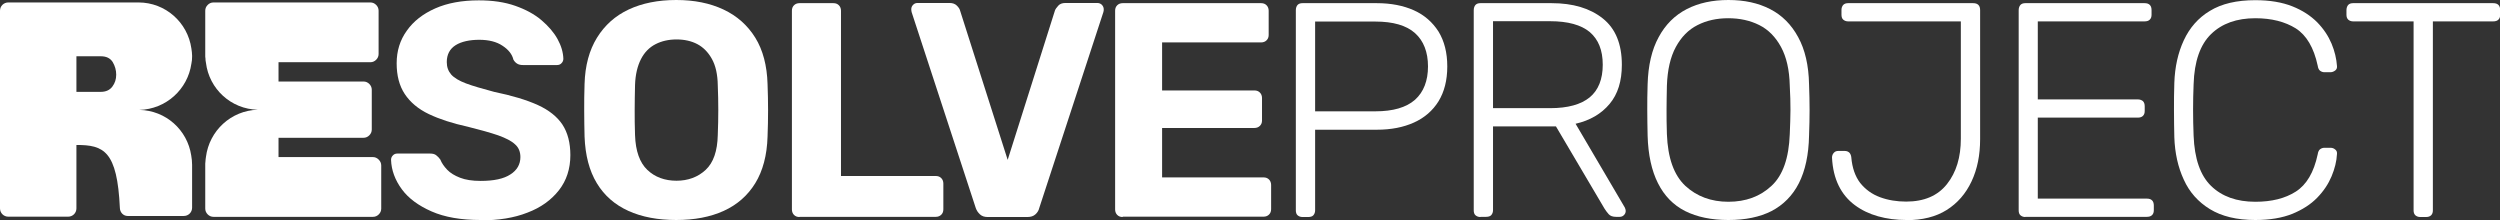
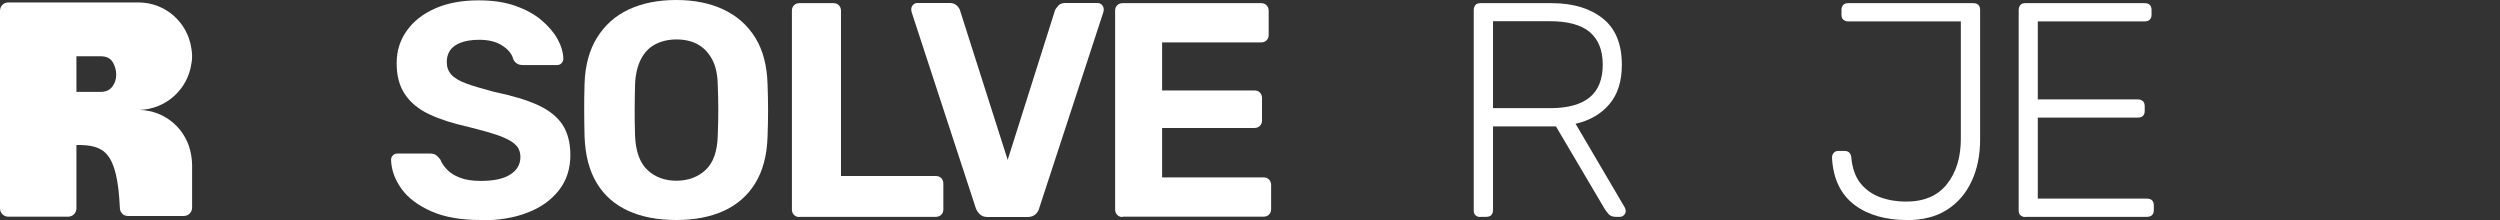
<svg xmlns="http://www.w3.org/2000/svg" width="250" height="22" viewBox="0 0 250 22" fill="none">
  <rect x="0" y="0" width="250" height="22" fill="#333333" stroke="none" />
  <g clip-path="url(#clip0_1_3)">
    <path d="M19.21 16.478C19.21 16.163 19.175 15.847 19.123 15.549C18.737 12.99 16.581 11.044 13.935 10.991C16.599 10.921 18.772 8.94 19.14 6.363C19.193 6.135 19.21 5.89 19.21 5.645V5.575C19.21 5.329 19.175 5.101 19.14 4.856C18.772 2.244 16.546 0.245 13.847 0.245H12.655C12.655 0.245 12.638 0.245 12.62 0.245H0.824C0.368 0.245 0 0.614 0 1.069V20.843C0 21.299 0.368 21.667 0.824 21.667H6.818C7.274 21.667 7.642 21.299 7.642 20.843V14.497C10.359 14.497 11.726 15.058 11.989 20.826C12.007 21.246 12.34 21.597 12.76 21.597H18.387C18.843 21.597 19.21 21.229 19.21 20.773V16.496V16.478ZM7.642 5.627H10.079C10.639 5.627 11.025 5.82 11.27 6.206C11.498 6.591 11.621 7.012 11.621 7.468C11.621 7.924 11.498 8.309 11.235 8.66C10.972 9.01 10.587 9.186 10.079 9.186H7.642V5.645V5.627Z" fill="white" />
-     <path d="M37.86 15.952C37.703 15.794 37.51 15.707 37.282 15.707H27.852V13.778H36.353C36.581 13.778 36.773 13.691 36.931 13.533C37.089 13.375 37.177 13.182 37.177 12.955V8.975C37.177 8.747 37.089 8.555 36.931 8.397C36.773 8.239 36.581 8.151 36.353 8.151H27.852V6.223H37.036C37.264 6.223 37.457 6.135 37.615 5.978C37.773 5.82 37.86 5.627 37.86 5.399V1.069C37.86 0.841 37.773 0.649 37.615 0.491C37.457 0.333 37.264 0.245 37.036 0.245H25.889C25.889 0.245 25.854 0.245 25.836 0.245H21.349C21.121 0.245 20.928 0.333 20.77 0.491C20.613 0.649 20.525 0.841 20.525 1.069V5.469C20.525 5.469 20.525 5.522 20.525 5.557C20.525 5.575 20.525 5.592 20.525 5.61C20.525 5.68 20.525 5.732 20.543 5.802C20.543 5.96 20.56 6.118 20.595 6.276C20.911 8.888 23.102 10.921 25.784 10.974C23.102 11.044 20.928 13.077 20.595 15.689C20.56 15.847 20.56 16.005 20.543 16.163C20.543 16.233 20.525 16.285 20.525 16.355C20.525 16.355 20.525 16.443 20.525 16.496V20.861C20.525 21.088 20.613 21.281 20.77 21.439C20.928 21.597 21.121 21.684 21.349 21.684H37.299C37.527 21.684 37.72 21.597 37.878 21.439C38.035 21.281 38.123 21.088 38.123 20.861V16.548C38.123 16.32 38.035 16.128 37.878 15.97L37.86 15.952Z" fill="white" />
    <path d="M48.061 22C46.098 22 44.468 21.72 43.154 21.141C41.839 20.563 40.84 19.826 40.174 18.915C39.508 18.003 39.14 17.021 39.105 15.987C39.105 15.829 39.157 15.672 39.28 15.549C39.403 15.409 39.56 15.356 39.736 15.356H43.013C43.276 15.356 43.487 15.409 43.627 15.531C43.767 15.637 43.907 15.777 44.03 15.952C44.17 16.303 44.398 16.636 44.714 16.969C45.029 17.302 45.467 17.565 46.011 17.775C46.554 17.986 47.238 18.091 48.061 18.091C49.394 18.091 50.375 17.881 51.041 17.442C51.707 17.021 52.04 16.425 52.04 15.707C52.04 15.181 51.865 14.743 51.497 14.427C51.146 14.094 50.585 13.813 49.814 13.533C49.043 13.27 48.044 12.99 46.782 12.674C45.257 12.341 43.96 11.92 42.891 11.412C41.822 10.904 41.015 10.22 40.472 9.396C39.928 8.572 39.666 7.555 39.666 6.328C39.666 5.101 39.999 4.014 40.682 3.068C41.348 2.121 42.295 1.385 43.522 0.841C44.749 0.298 46.203 0.035 47.886 0.035C49.253 0.035 50.463 0.21 51.514 0.578C52.566 0.947 53.443 1.42 54.144 2.016C54.845 2.612 55.388 3.243 55.756 3.909C56.124 4.575 56.317 5.241 56.335 5.873C56.335 6.03 56.282 6.188 56.159 6.311C56.037 6.451 55.879 6.504 55.704 6.504H52.286C52.075 6.504 51.9 6.469 51.742 6.381C51.584 6.293 51.444 6.153 51.339 5.96C51.216 5.434 50.848 4.961 50.252 4.575C49.657 4.172 48.868 3.979 47.921 3.979C46.975 3.979 46.133 4.155 45.555 4.523C44.977 4.891 44.678 5.452 44.678 6.206C44.678 6.696 44.819 7.1 45.117 7.45C45.415 7.783 45.906 8.081 46.607 8.344C47.308 8.607 48.237 8.87 49.411 9.186C51.199 9.554 52.654 9.992 53.776 10.5C54.897 11.009 55.721 11.675 56.247 12.464C56.773 13.27 57.036 14.287 57.036 15.514C57.036 16.881 56.65 18.056 55.896 19.02C55.125 20.002 54.091 20.755 52.741 21.264C51.409 21.79 49.849 22.035 48.079 22.035L48.061 22Z" fill="white" />
    <path d="M67.64 22C65.782 22 64.187 21.702 62.837 21.088C61.488 20.475 60.436 19.563 59.682 18.319C58.929 17.074 58.526 15.531 58.456 13.656C58.438 12.779 58.42 11.903 58.42 11.044C58.42 10.185 58.42 9.291 58.456 8.397C58.508 6.556 58.929 5.014 59.7 3.769C60.471 2.524 61.523 1.578 62.873 0.947C64.222 0.316 65.817 0 67.623 0C69.428 0 70.988 0.316 72.338 0.947C73.687 1.578 74.756 2.524 75.528 3.769C76.299 5.014 76.702 6.574 76.755 8.397C76.79 9.291 76.807 10.167 76.807 11.044C76.807 11.92 76.79 12.779 76.755 13.656C76.702 15.531 76.281 17.092 75.528 18.319C74.774 19.546 73.722 20.475 72.373 21.088C71.023 21.702 69.445 22 67.605 22H67.64ZM67.64 18.073C68.814 18.073 69.796 17.705 70.567 16.986C71.338 16.268 71.742 15.111 71.777 13.515C71.812 12.621 71.829 11.78 71.829 10.991C71.829 10.202 71.812 9.378 71.777 8.502C71.759 7.45 71.566 6.574 71.198 5.908C70.83 5.241 70.339 4.733 69.743 4.418C69.147 4.102 68.446 3.944 67.658 3.944C66.869 3.944 66.168 4.102 65.554 4.418C64.941 4.733 64.45 5.224 64.099 5.908C63.749 6.591 63.538 7.45 63.504 8.502C63.486 9.378 63.468 10.202 63.468 10.991C63.468 11.78 63.468 12.621 63.504 13.515C63.556 15.111 63.977 16.268 64.73 16.986C65.484 17.705 66.466 18.073 67.658 18.073H67.64Z" fill="white" />
    <path d="M79.945 21.702C79.717 21.702 79.541 21.632 79.401 21.492C79.261 21.351 79.191 21.159 79.191 20.948V1.069C79.191 0.841 79.261 0.666 79.401 0.526C79.541 0.386 79.734 0.316 79.945 0.316H83.345C83.573 0.316 83.748 0.386 83.888 0.526C84.029 0.666 84.099 0.859 84.099 1.069V17.6H93.581C93.809 17.6 93.984 17.67 94.125 17.81C94.265 17.951 94.335 18.143 94.335 18.354V20.931C94.335 21.159 94.265 21.334 94.125 21.474C93.984 21.614 93.792 21.684 93.581 21.684H79.945V21.702Z" fill="white" />
    <path d="M98.769 21.702C98.436 21.702 98.191 21.614 97.998 21.439C97.805 21.264 97.665 21.053 97.578 20.808L91.162 1.21C91.145 1.104 91.127 1.017 91.127 0.929C91.127 0.771 91.18 0.614 91.303 0.491C91.425 0.351 91.583 0.298 91.758 0.298H94.966C95.264 0.298 95.509 0.386 95.685 0.561C95.86 0.736 95.965 0.894 96 1.034L100.768 15.987L105.5 1.034C105.553 0.894 105.676 0.736 105.833 0.561C105.991 0.386 106.236 0.298 106.534 0.298H109.742C109.917 0.298 110.075 0.368 110.198 0.491C110.32 0.631 110.373 0.771 110.373 0.929C110.373 1.017 110.373 1.104 110.338 1.21L103.923 20.808C103.87 21.053 103.73 21.264 103.537 21.439C103.344 21.614 103.081 21.702 102.731 21.702H98.734H98.769Z" fill="white" />
    <path d="M112.266 21.702C112.038 21.702 111.863 21.632 111.723 21.492C111.582 21.351 111.512 21.159 111.512 20.948V1.069C111.512 0.841 111.582 0.666 111.723 0.526C111.863 0.386 112.056 0.316 112.266 0.316H126.113C126.341 0.316 126.516 0.386 126.656 0.526C126.797 0.666 126.867 0.859 126.867 1.069V3.506C126.867 3.716 126.797 3.892 126.656 4.032C126.516 4.172 126.323 4.242 126.113 4.242H116.21V9.045H125.447C125.675 9.045 125.85 9.116 125.99 9.256C126.131 9.396 126.201 9.589 126.201 9.799V12.061C126.201 12.271 126.131 12.446 125.99 12.586C125.85 12.727 125.657 12.797 125.447 12.797H116.21V17.74H126.358C126.586 17.74 126.762 17.81 126.902 17.951C127.042 18.091 127.112 18.284 127.112 18.494V20.913C127.112 21.141 127.042 21.316 126.902 21.457C126.762 21.597 126.569 21.667 126.358 21.667H112.266V21.702Z" fill="white" />
-     <path d="M130.25 21.702C130.039 21.702 129.882 21.632 129.759 21.527C129.636 21.422 129.584 21.246 129.584 21.036V1.017C129.584 0.789 129.654 0.614 129.759 0.491C129.882 0.368 130.039 0.316 130.25 0.316H137.681C139.101 0.316 140.346 0.561 141.397 1.034C142.449 1.508 143.255 2.226 143.851 3.155C144.43 4.102 144.728 5.259 144.728 6.644C144.728 8.029 144.43 9.186 143.851 10.132C143.273 11.061 142.449 11.78 141.397 12.253C140.346 12.727 139.119 12.972 137.681 12.972H131.512V21.036C131.512 21.246 131.442 21.404 131.336 21.527C131.231 21.649 131.038 21.702 130.811 21.702H130.267H130.25ZM131.512 11.132H137.541C139.312 11.132 140.626 10.746 141.503 9.975C142.361 9.203 142.8 8.081 142.8 6.644C142.8 5.206 142.361 4.084 141.503 3.313C140.644 2.542 139.312 2.156 137.541 2.156H131.512V11.149V11.132Z" fill="white" />
    <path d="M148.04 21.702C147.83 21.702 147.672 21.632 147.55 21.527C147.427 21.422 147.374 21.246 147.374 21.036V1.017C147.374 0.789 147.444 0.614 147.55 0.491C147.672 0.368 147.83 0.316 148.04 0.316H155.157C157.295 0.316 158.995 0.824 160.275 1.841C161.554 2.857 162.185 4.4 162.185 6.486C162.185 8.116 161.782 9.414 160.958 10.395C160.135 11.377 159.013 12.043 157.558 12.376L162.483 20.755C162.536 20.878 162.571 20.983 162.571 21.088C162.571 21.246 162.518 21.387 162.396 21.509C162.273 21.632 162.133 21.684 161.975 21.684H161.607C161.274 21.684 161.029 21.597 160.871 21.422C160.713 21.246 160.573 21.053 160.45 20.861L155.595 12.639H149.302V21.018C149.302 21.229 149.232 21.387 149.127 21.509C149.022 21.632 148.829 21.684 148.601 21.684H148.058L148.04 21.702ZM149.302 10.816H155.016C156.787 10.816 158.101 10.448 158.978 9.729C159.837 9.01 160.275 7.924 160.275 6.469C160.275 5.014 159.837 3.944 158.978 3.208C158.119 2.489 156.787 2.121 155.016 2.121H149.302V10.798V10.816Z" fill="white" />
-     <path d="M172.825 22C171.142 22 169.705 21.702 168.513 21.106C167.339 20.51 166.427 19.581 165.796 18.319C165.165 17.074 164.815 15.479 164.762 13.568C164.744 12.657 164.727 11.798 164.727 10.991C164.727 10.185 164.727 9.343 164.762 8.432C164.815 6.539 165.183 4.961 165.866 3.716C166.532 2.472 167.479 1.525 168.671 0.912C169.863 0.298 171.247 0 172.842 0C174.437 0 175.822 0.298 177.014 0.912C178.206 1.525 179.135 2.454 179.818 3.716C180.502 4.961 180.87 6.539 180.905 8.432C180.94 9.343 180.958 10.202 180.958 10.991C180.958 11.78 180.94 12.639 180.905 13.568C180.87 15.479 180.52 17.074 179.889 18.319C179.258 19.563 178.329 20.492 177.154 21.106C175.98 21.702 174.543 22 172.842 22H172.825ZM172.825 20.177C174.578 20.177 176.015 19.651 177.154 18.582C178.293 17.53 178.889 15.794 178.977 13.41C179.012 12.499 179.047 11.692 179.047 10.991C179.047 10.29 179.03 9.501 178.977 8.572C178.942 6.977 178.644 5.697 178.101 4.698C177.557 3.699 176.839 2.963 175.927 2.507C175.016 2.051 173.982 1.823 172.825 1.823C171.668 1.823 170.651 2.051 169.757 2.507C168.846 2.963 168.127 3.699 167.584 4.698C167.041 5.697 166.743 6.994 166.69 8.572C166.673 9.484 166.655 10.29 166.655 10.991C166.655 11.692 166.655 12.481 166.69 13.41C166.778 15.794 167.391 17.512 168.53 18.582C169.67 19.634 171.107 20.177 172.842 20.177H172.825Z" fill="white" />
    <path d="M190.616 22C189.616 22 188.688 21.877 187.811 21.632C186.935 21.387 186.164 21.018 185.48 20.51C184.796 20.002 184.253 19.353 183.867 18.564C183.482 17.775 183.254 16.846 183.201 15.759C183.201 15.584 183.254 15.426 183.377 15.286C183.499 15.146 183.639 15.093 183.85 15.093H184.463C184.674 15.093 184.831 15.163 184.937 15.268C185.042 15.374 185.112 15.549 185.129 15.724C185.217 16.776 185.515 17.635 186.023 18.301C186.549 18.95 187.198 19.423 188.004 19.721C188.81 20.019 189.687 20.159 190.616 20.159C192.403 20.159 193.771 19.581 194.7 18.406C195.629 17.232 196.084 15.724 196.084 13.866V2.139H184.814C184.604 2.139 184.446 2.069 184.323 1.963C184.2 1.858 184.148 1.683 184.148 1.473V0.982C184.148 0.771 184.218 0.614 184.323 0.491C184.446 0.368 184.604 0.316 184.814 0.316H197.311C197.539 0.316 197.714 0.368 197.837 0.491C197.96 0.614 198.012 0.789 198.012 1.017V13.919C198.012 15.514 197.732 16.916 197.153 18.143C196.575 19.37 195.751 20.317 194.665 21.001C193.578 21.684 192.228 22.017 190.616 22.017V22Z" fill="white" />
    <path d="M202.535 21.702C202.324 21.702 202.166 21.632 202.044 21.527C201.921 21.422 201.868 21.246 201.868 21.036V1.017C201.868 0.789 201.939 0.614 202.044 0.491C202.166 0.368 202.324 0.316 202.535 0.316H214.453C214.681 0.316 214.857 0.368 214.979 0.491C215.102 0.614 215.155 0.789 215.155 1.017V1.473C215.155 1.683 215.102 1.841 214.979 1.963C214.857 2.086 214.681 2.139 214.453 2.139H203.779V9.939H213.77C213.998 9.939 214.173 10.01 214.296 10.115C214.418 10.238 214.471 10.413 214.471 10.641V11.096C214.471 11.307 214.418 11.465 214.296 11.587C214.173 11.71 213.998 11.763 213.77 11.763H203.779V19.861H214.681C214.909 19.861 215.084 19.914 215.207 20.037C215.33 20.159 215.382 20.335 215.382 20.563V21.018C215.382 21.229 215.33 21.387 215.207 21.509C215.084 21.632 214.909 21.684 214.681 21.684H202.517L202.535 21.702Z" fill="white" />
-     <path d="M225.531 22C223.673 22 222.166 21.632 220.991 20.913C219.817 20.194 218.941 19.213 218.38 17.968C217.801 16.724 217.486 15.304 217.433 13.726C217.416 12.884 217.398 11.99 217.398 11.044C217.398 10.097 217.398 9.168 217.433 8.292C217.486 6.696 217.801 5.276 218.38 4.032C218.958 2.787 219.817 1.788 220.991 1.087C222.166 0.368 223.673 0.018 225.531 0.018C226.986 0.018 228.213 0.228 229.23 0.631C230.246 1.034 231.07 1.578 231.718 2.226C232.367 2.892 232.84 3.611 233.156 4.365C233.471 5.119 233.647 5.872 233.699 6.609C233.717 6.784 233.664 6.942 233.524 7.047C233.384 7.152 233.226 7.222 233.051 7.222H232.437C232.279 7.222 232.139 7.17 232.016 7.082C231.894 6.994 231.806 6.819 231.771 6.574C231.385 4.768 230.649 3.523 229.58 2.84C228.511 2.174 227.161 1.823 225.531 1.823C223.673 1.823 222.201 2.349 221.114 3.401C220.027 4.453 219.431 6.118 219.361 8.432C219.291 10.097 219.291 11.815 219.361 13.568C219.449 15.864 220.027 17.547 221.114 18.599C222.201 19.651 223.673 20.177 225.531 20.177C227.161 20.177 228.511 19.844 229.58 19.16C230.649 18.477 231.385 17.249 231.771 15.426C231.806 15.181 231.894 15.006 232.016 14.918C232.139 14.83 232.279 14.778 232.437 14.778H233.051C233.226 14.778 233.384 14.83 233.524 14.953C233.664 15.058 233.717 15.216 233.699 15.391C233.664 16.128 233.471 16.881 233.156 17.635C232.84 18.389 232.367 19.108 231.718 19.774C231.07 20.44 230.246 20.966 229.23 21.386C228.213 21.79 226.986 22 225.531 22Z" fill="white" />
-     <path d="M242.025 21.702C241.814 21.702 241.657 21.632 241.534 21.527C241.411 21.404 241.359 21.246 241.359 21.036V2.139H235.312C235.101 2.139 234.944 2.069 234.821 1.963C234.698 1.841 234.646 1.683 234.646 1.473V1.017C234.646 0.789 234.716 0.614 234.821 0.491C234.944 0.368 235.101 0.316 235.312 0.316H249.316C249.544 0.316 249.72 0.368 249.842 0.491C249.965 0.614 250.018 0.789 250.018 1.017V1.473C250.018 1.683 249.965 1.841 249.842 1.963C249.72 2.086 249.544 2.139 249.316 2.139H243.287V21.036C243.287 21.246 243.234 21.404 243.112 21.527C242.989 21.649 242.814 21.702 242.586 21.702H242.042H242.025Z" fill="white" />
  </g>
  <defs>
    <clipPath id="clip0_1_3">
      <rect width="250" height="22" fill="white" />
    </clipPath>
  </defs>
</svg>